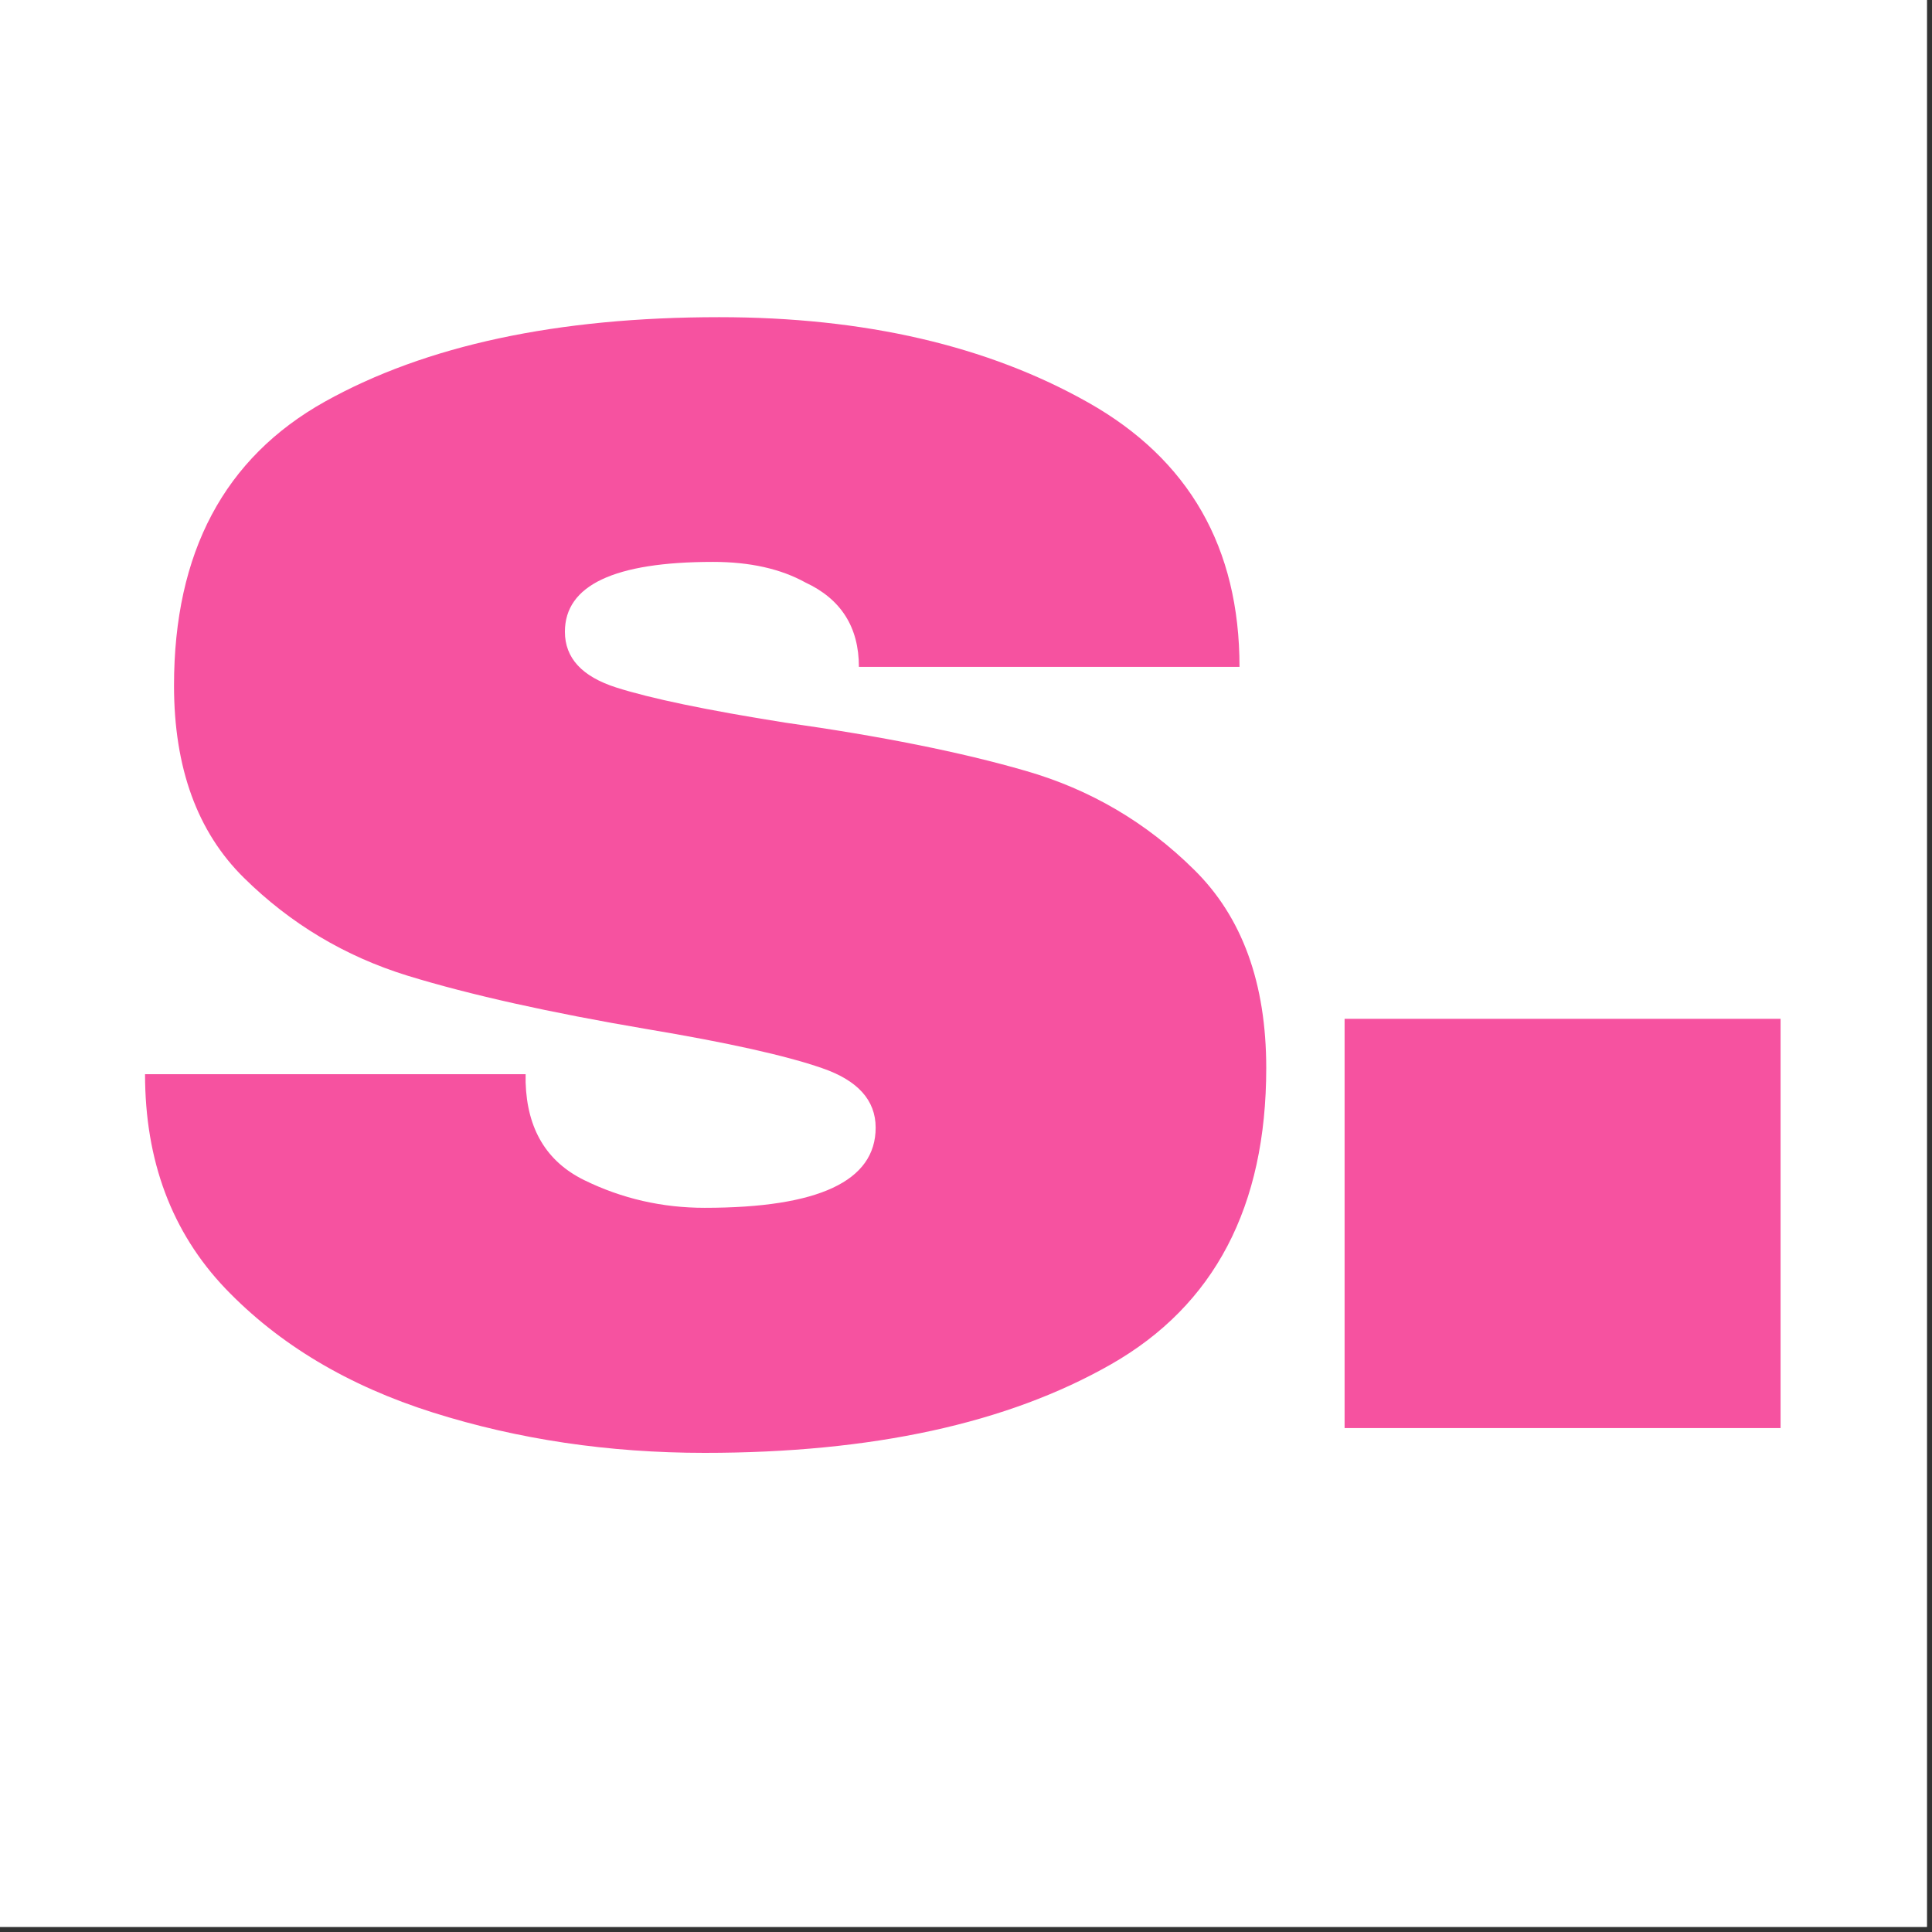
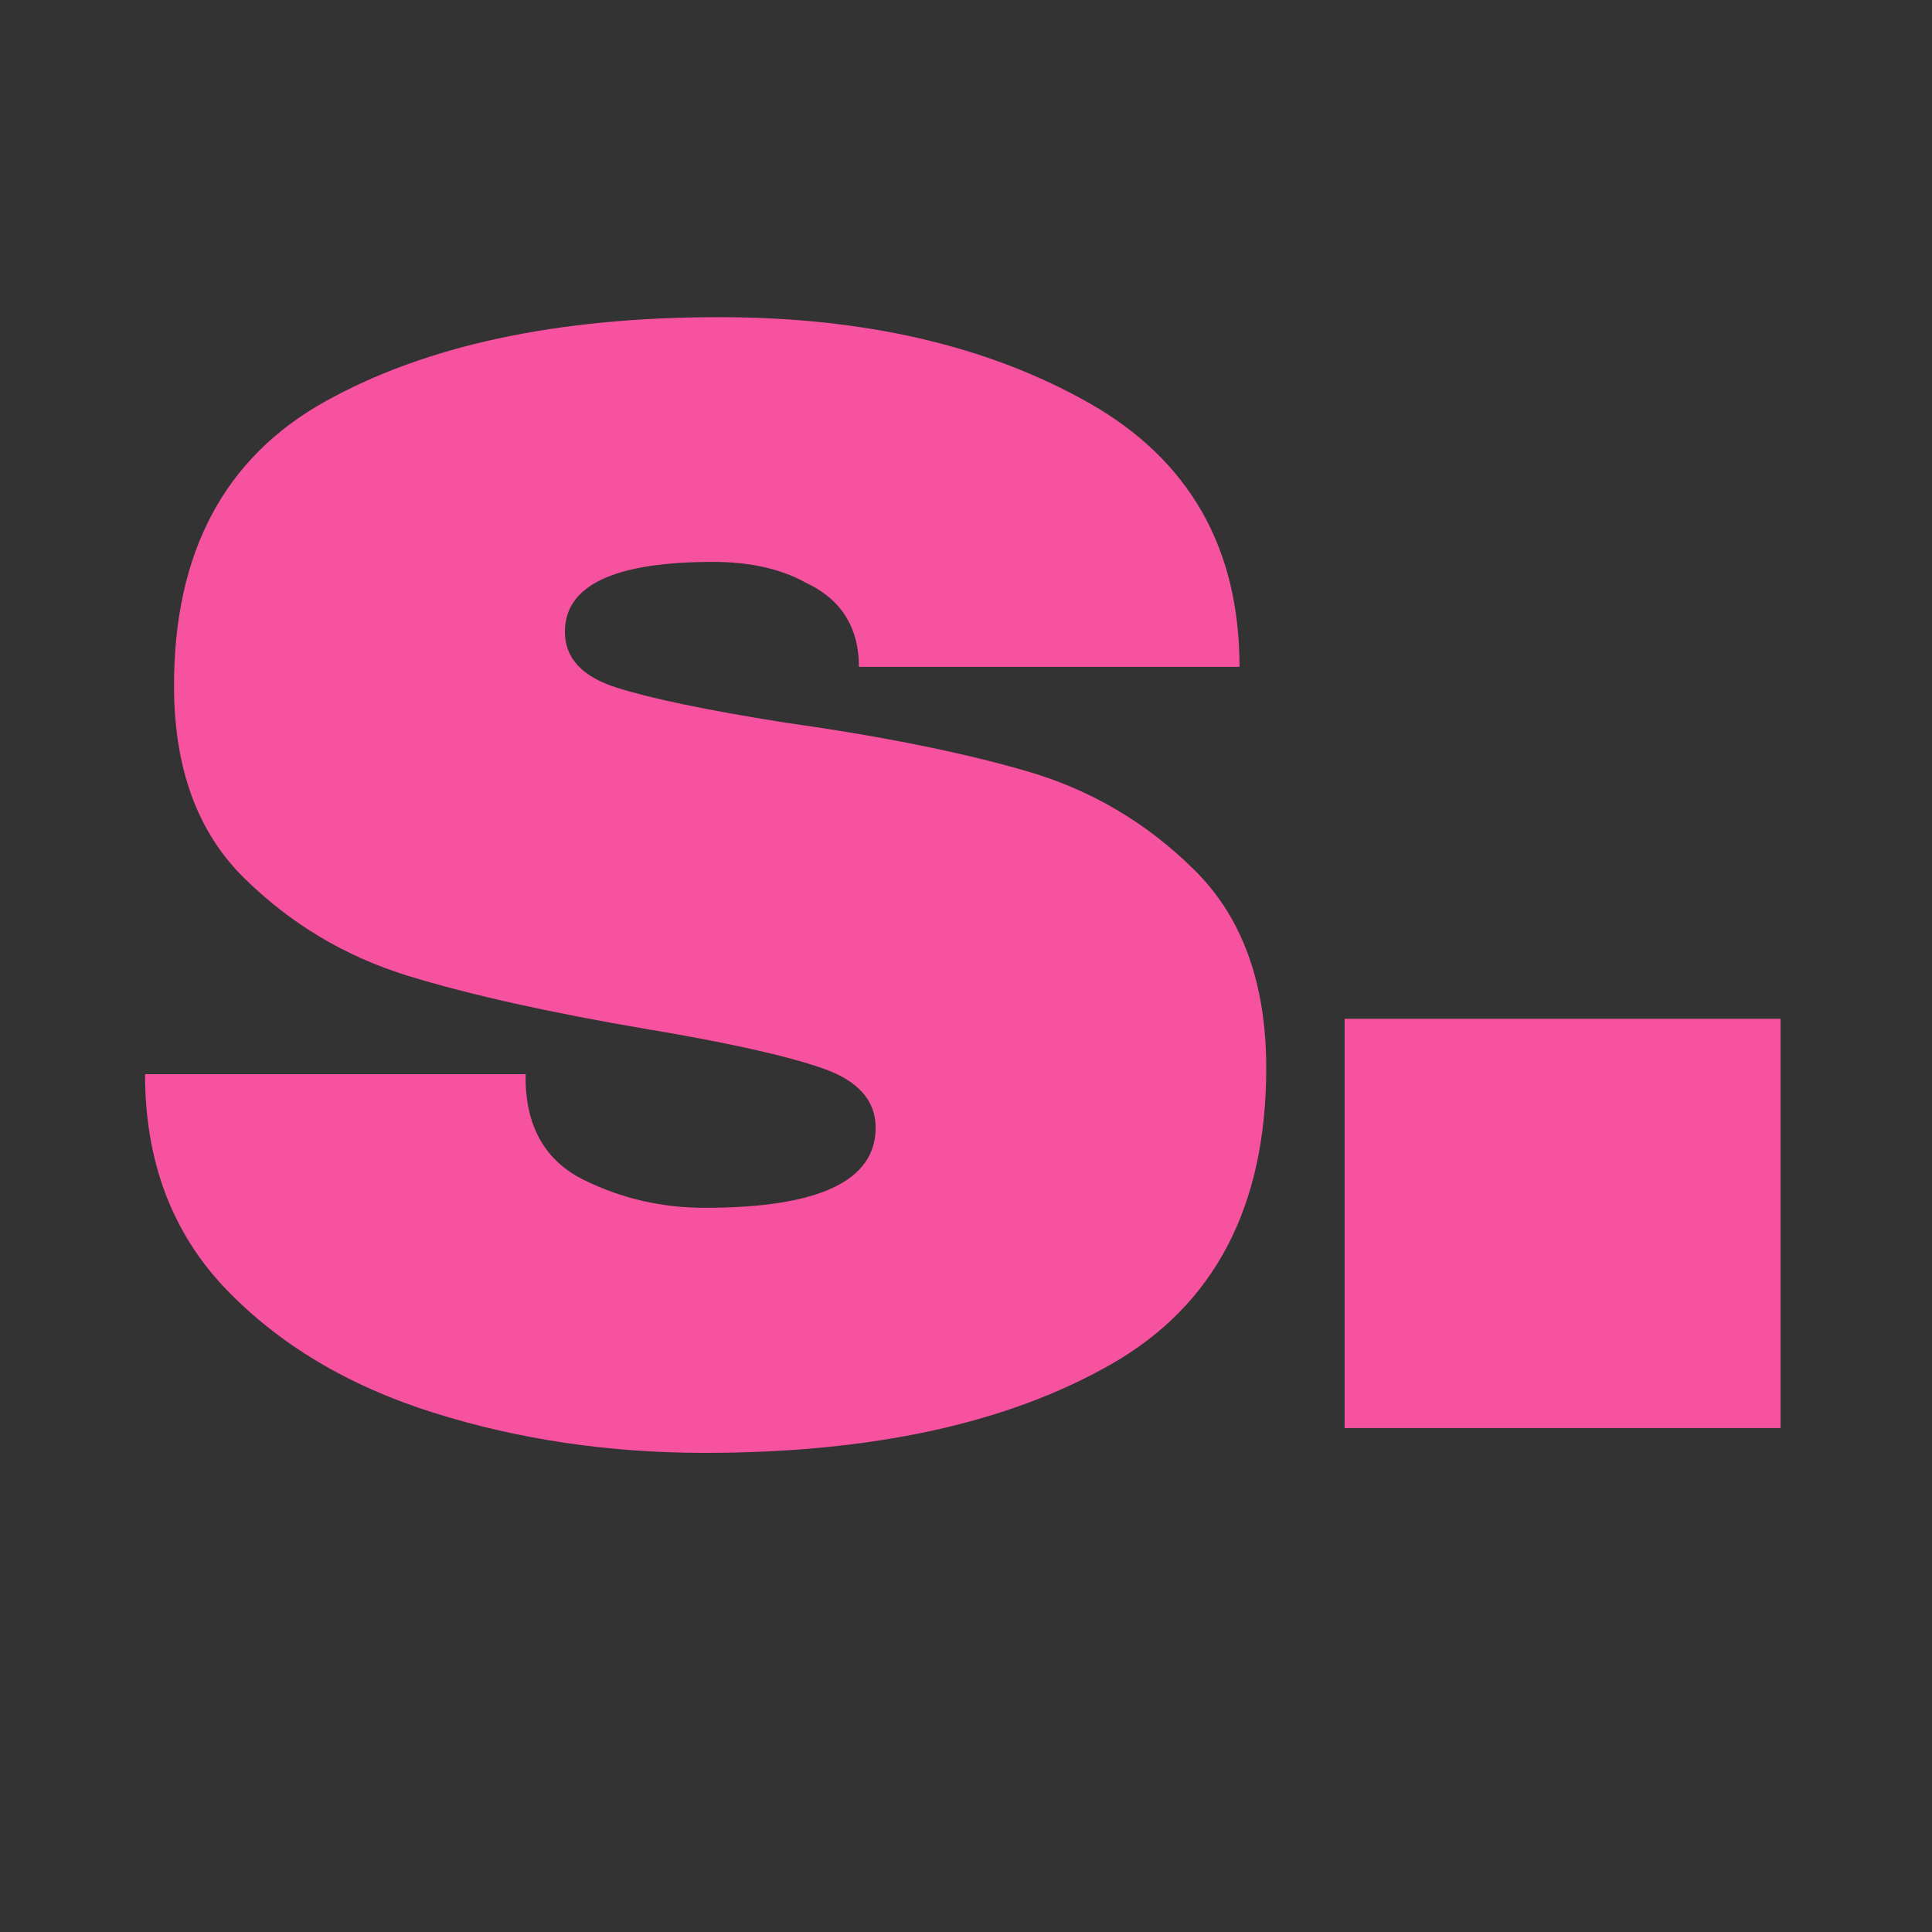
<svg xmlns="http://www.w3.org/2000/svg" width="125" viewBox="0 0 93.75 93.75" height="125" preserveAspectRatio="xMidYMid meet">
  <rect x="0" y="0" width="93.75" height="93.75" fill="#333333" stroke="none" />
  <defs>
    <g />
    <clipPath id="d1745fd255">
-       <path d="M 0 0 L 93.5 0 L 93.5 93.5 L 0 93.5 Z M 0 0 " clip-rule="nonzero" />
-     </clipPath>
+       </clipPath>
  </defs>
  <g clip-path="url(#d1745fd255)">
    <path fill="#ffffff" d="M 0 0 L 93.5 0 L 93.5 93.5 L 0 93.5 Z M 0 0 " fill-opacity="1" fill-rule="nonzero" />
    <path fill="#ffffff" d="M 0 0 L 93.5 0 L 93.5 93.5 L 0 93.5 Z M 0 0 " fill-opacity="1" fill-rule="nonzero" />
  </g>
  <g fill="#f652a0" fill-opacity="1">
    <g transform="translate(3.85, 69.297)">
      <g>
        <path d="M 31.047 -53.906 C 38.098 -53.906 44.066 -52.523 48.953 -49.766 C 53.848 -47.004 56.297 -42.727 56.297 -36.938 L 37.828 -36.938 C 37.828 -38.863 36.961 -40.227 35.234 -41.031 C 34.035 -41.695 32.539 -42.031 30.75 -42.031 C 25.957 -42.031 23.562 -40.898 23.562 -38.641 C 23.562 -37.367 24.391 -36.469 26.047 -35.938 C 27.711 -35.406 30.441 -34.836 34.234 -34.234 C 38.898 -33.578 42.797 -32.797 45.922 -31.891 C 49.047 -30.992 51.77 -29.395 54.094 -27.094 C 56.426 -24.801 57.594 -21.594 57.594 -17.469 C 57.594 -10.75 55.082 -5.957 50.062 -3.094 C 45.039 -0.227 38.469 1.203 30.344 1.203 C 25.688 1.203 21.297 0.551 17.172 -0.75 C 13.047 -2.051 9.68 -4.062 7.078 -6.781 C 4.484 -9.508 3.188 -12.973 3.188 -17.172 L 21.656 -17.172 L 21.656 -16.766 C 21.727 -14.504 22.676 -12.926 24.5 -12.031 C 26.332 -11.133 28.281 -10.688 30.344 -10.688 C 35.875 -10.688 38.641 -11.984 38.641 -14.578 C 38.641 -15.91 37.77 -16.875 36.031 -17.469 C 34.301 -18.07 31.473 -18.703 27.547 -19.359 C 22.828 -20.16 18.953 -21.023 15.922 -21.953 C 12.891 -22.891 10.242 -24.473 7.984 -26.703 C 5.723 -28.93 4.594 -32.039 4.594 -36.031 C 4.594 -42.488 7.035 -47.082 11.922 -49.812 C 16.816 -52.539 23.191 -53.906 31.047 -53.906 Z M 31.047 -53.906 " />
      </g>
    </g>
  </g>
  <g fill="#f652a0" fill-opacity="1">
    <g transform="translate(59.152, 69.297)">
      <g>
        <path d="M 6.094 0 L 6.094 -19.859 L 27.25 -19.859 L 27.25 0 Z M 6.094 0 " />
      </g>
    </g>
  </g>
</svg>